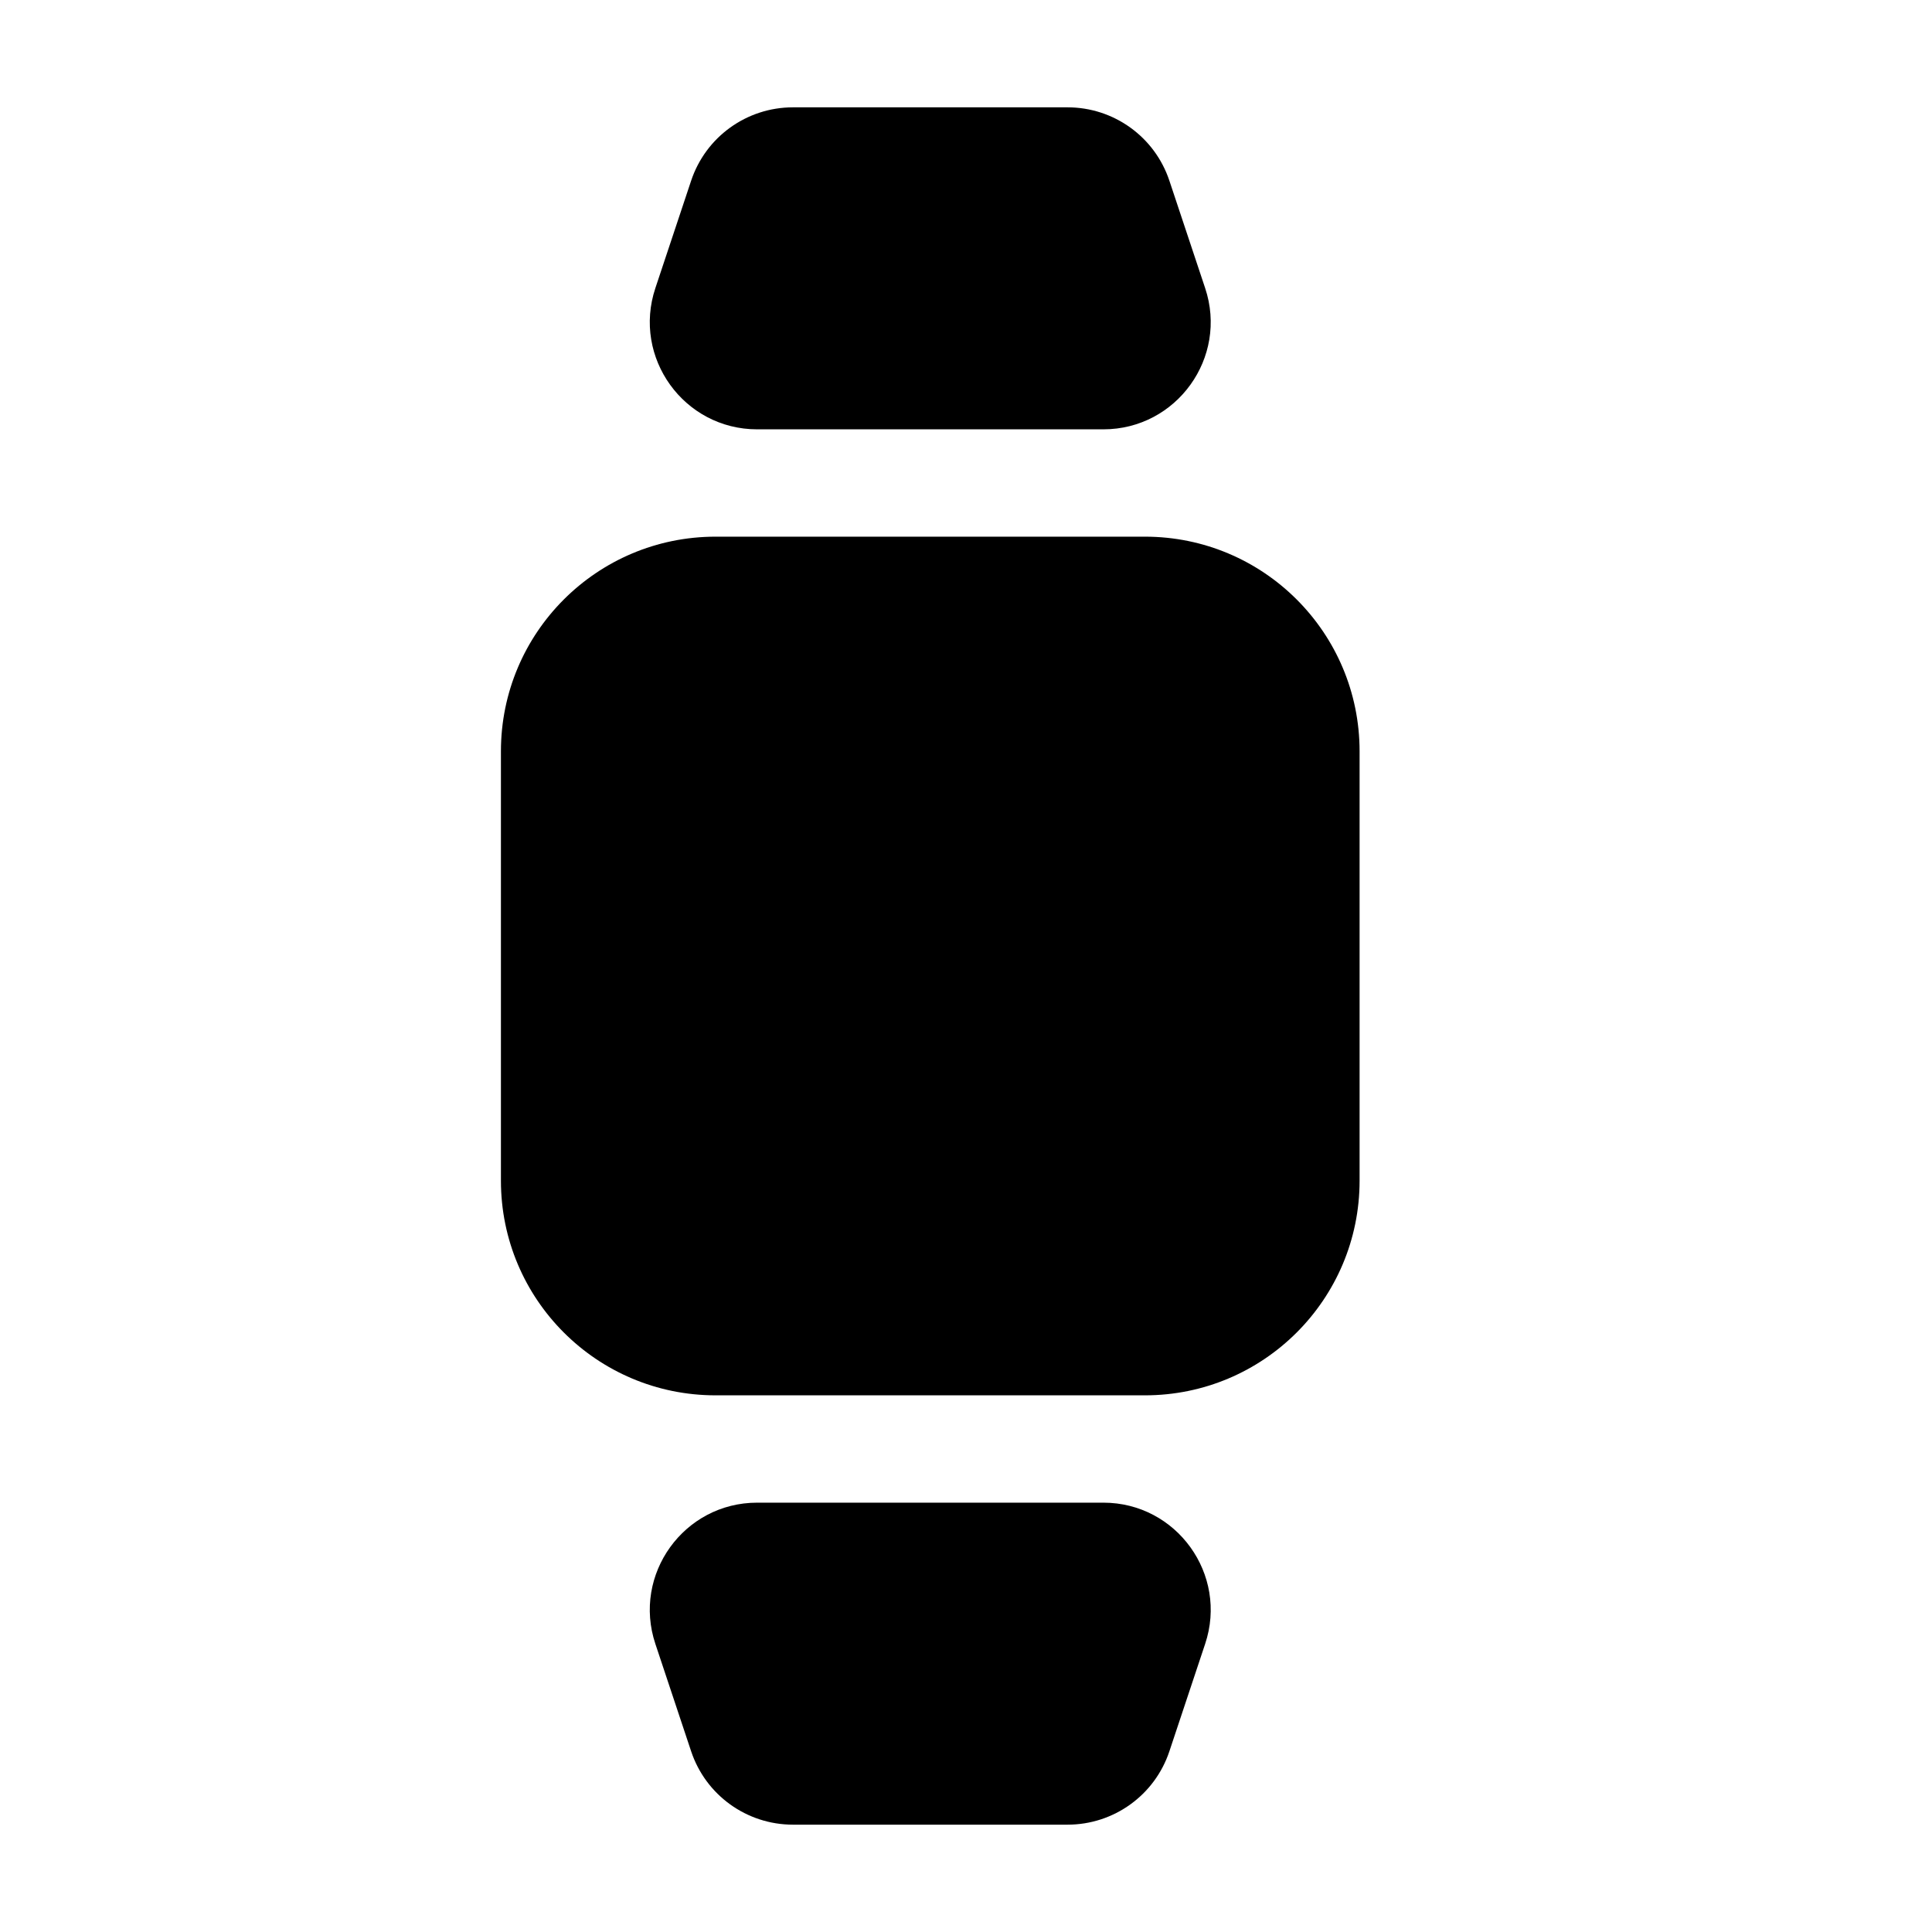
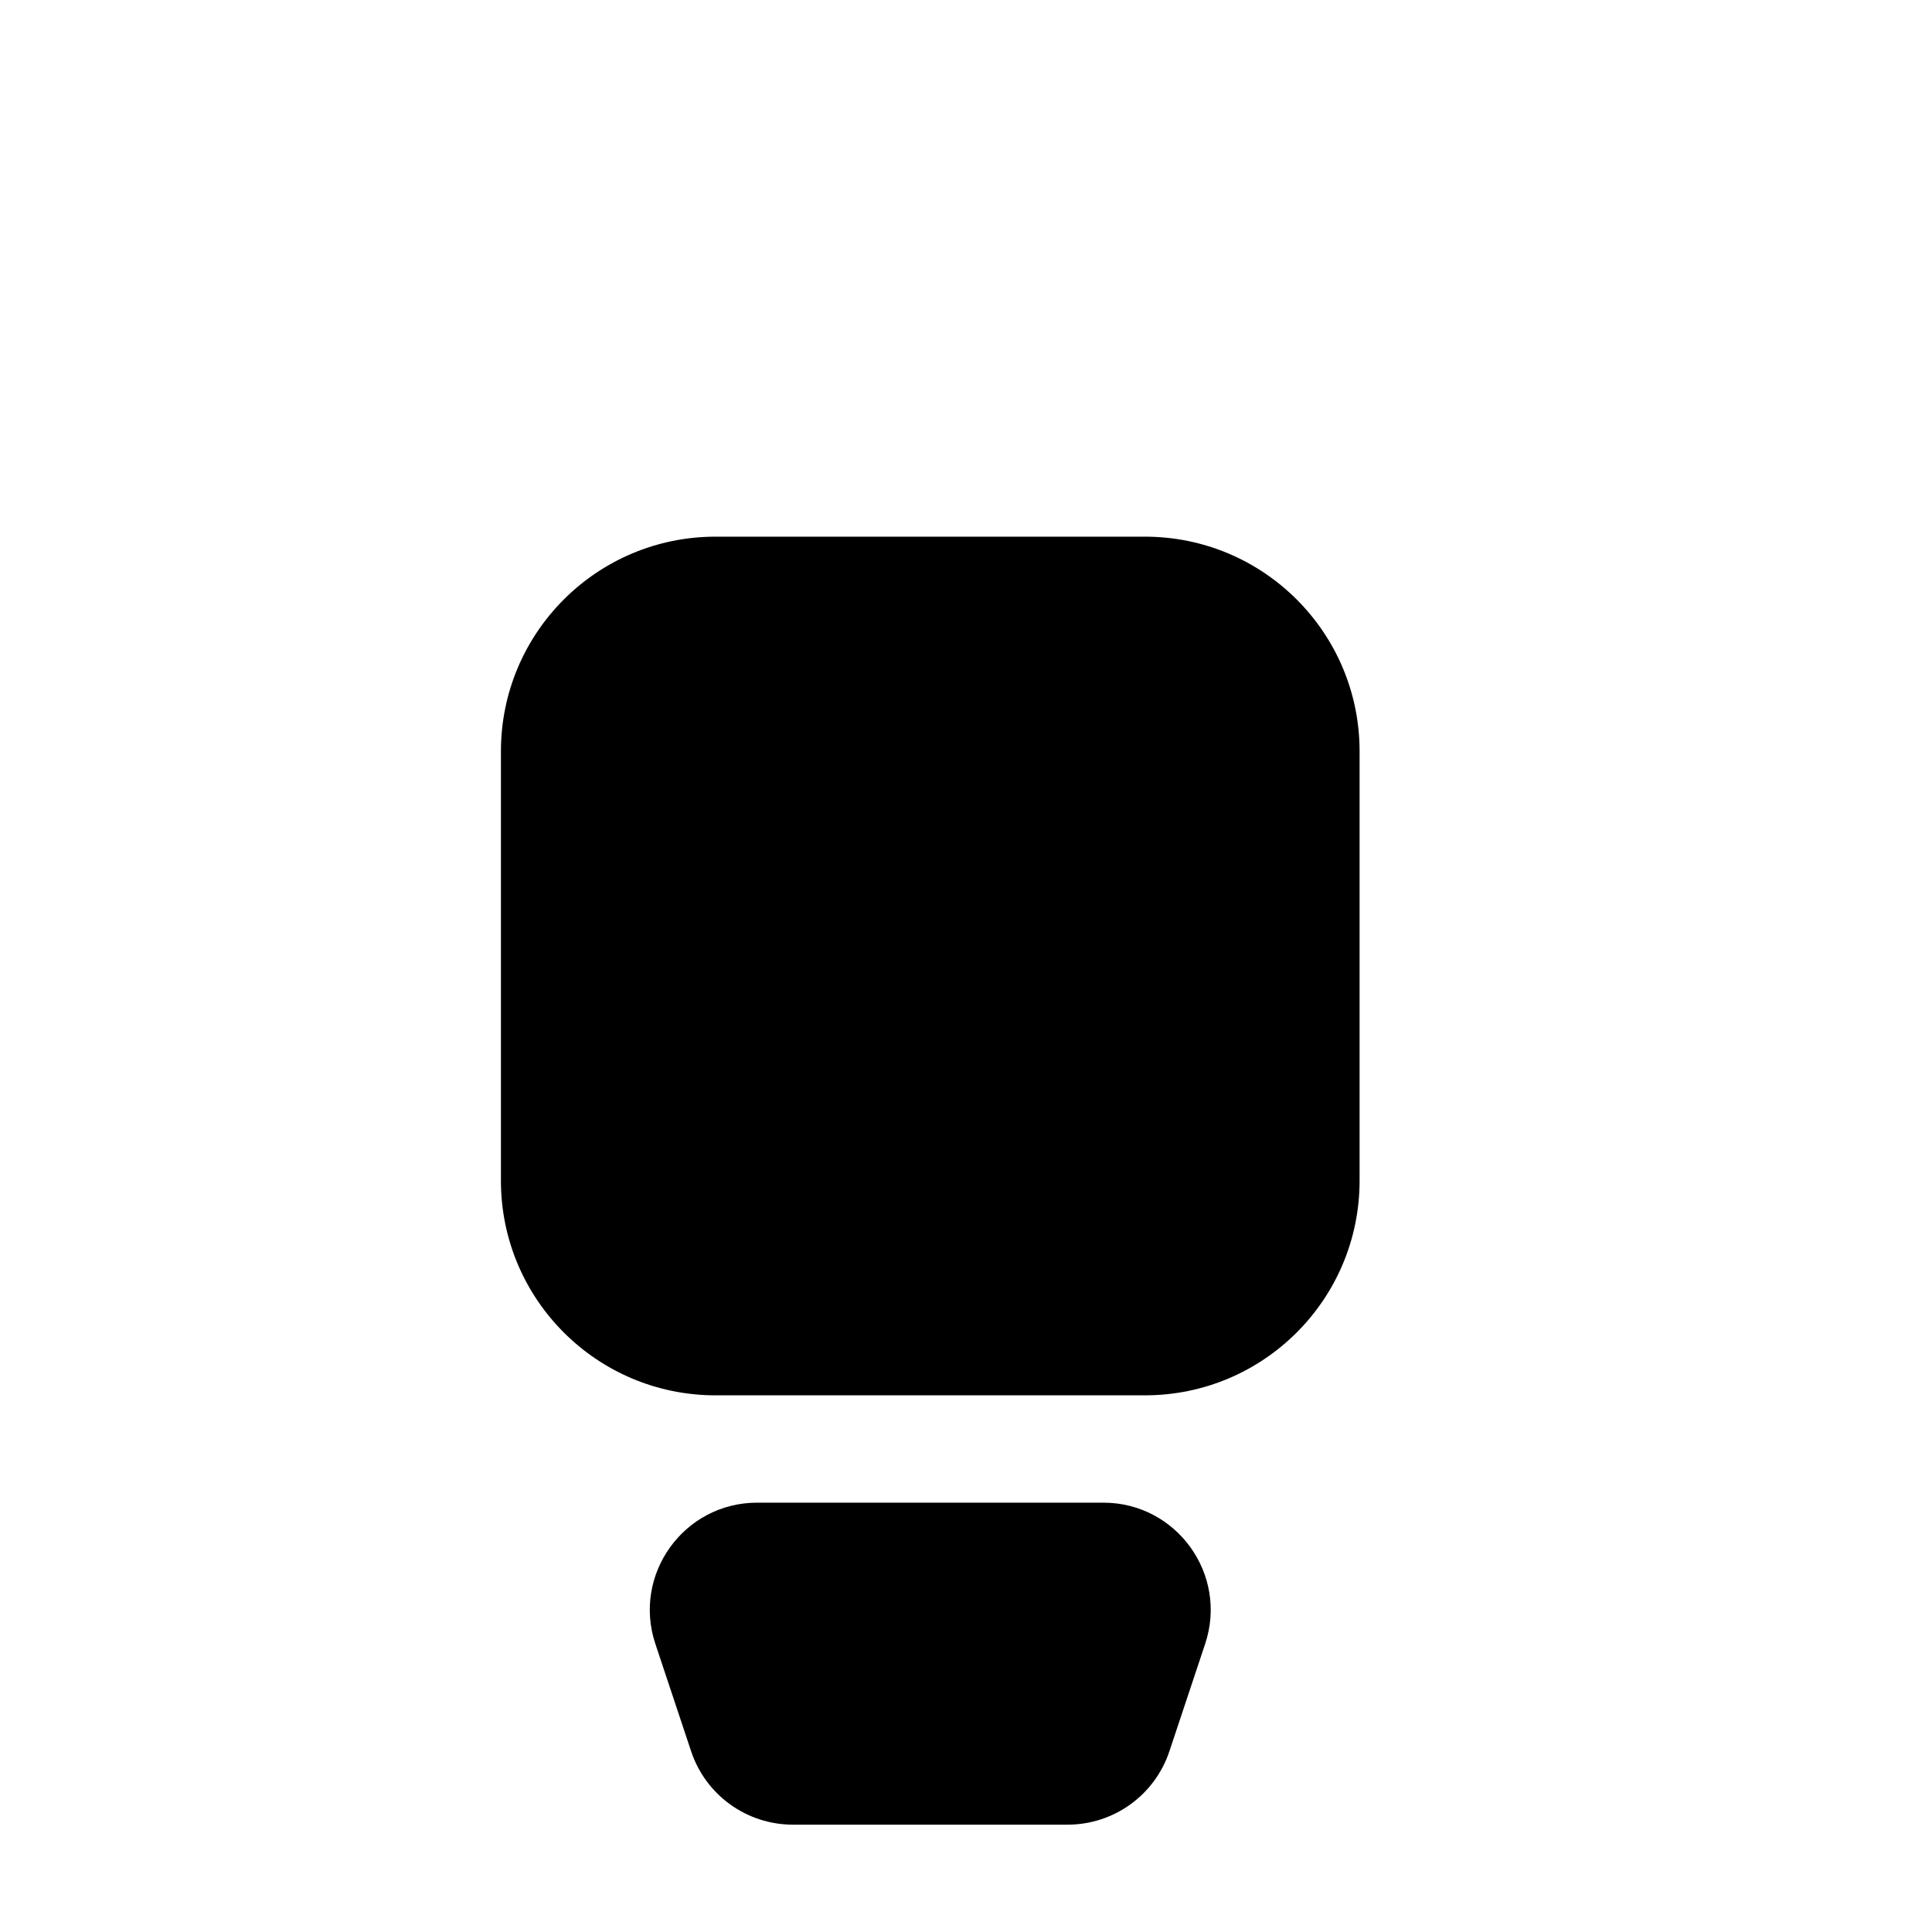
<svg xmlns="http://www.w3.org/2000/svg" width="18" height="18" viewBox="0 0 18 18" fill="none">
  <path d="M4.667 7C4.667 5.895 5.562 5 6.667 5H10.667C11.772 5 12.667 5.895 12.667 7V11C12.667 12.105 11.772 13 10.667 13H6.667C5.562 13 4.667 12.105 4.667 11V7Z" fill="black" />
-   <path d="M10.28 4H7.054C6.372 4 5.89 3.331 6.106 2.684L6.439 1.684C6.575 1.275 6.957 1 7.388 1H9.946C10.377 1 10.759 1.275 10.895 1.684L11.228 2.684C11.444 3.331 10.962 4 10.28 4Z" fill="black" />
  <path d="M10.28 14H7.054C6.372 14 5.89 14.669 6.106 15.316L6.439 16.316C6.575 16.725 6.957 17 7.388 17H9.946C10.377 17 10.759 16.725 10.895 16.316L11.228 15.316C11.444 14.669 10.962 14 10.28 14Z" fill="black" />
</svg>